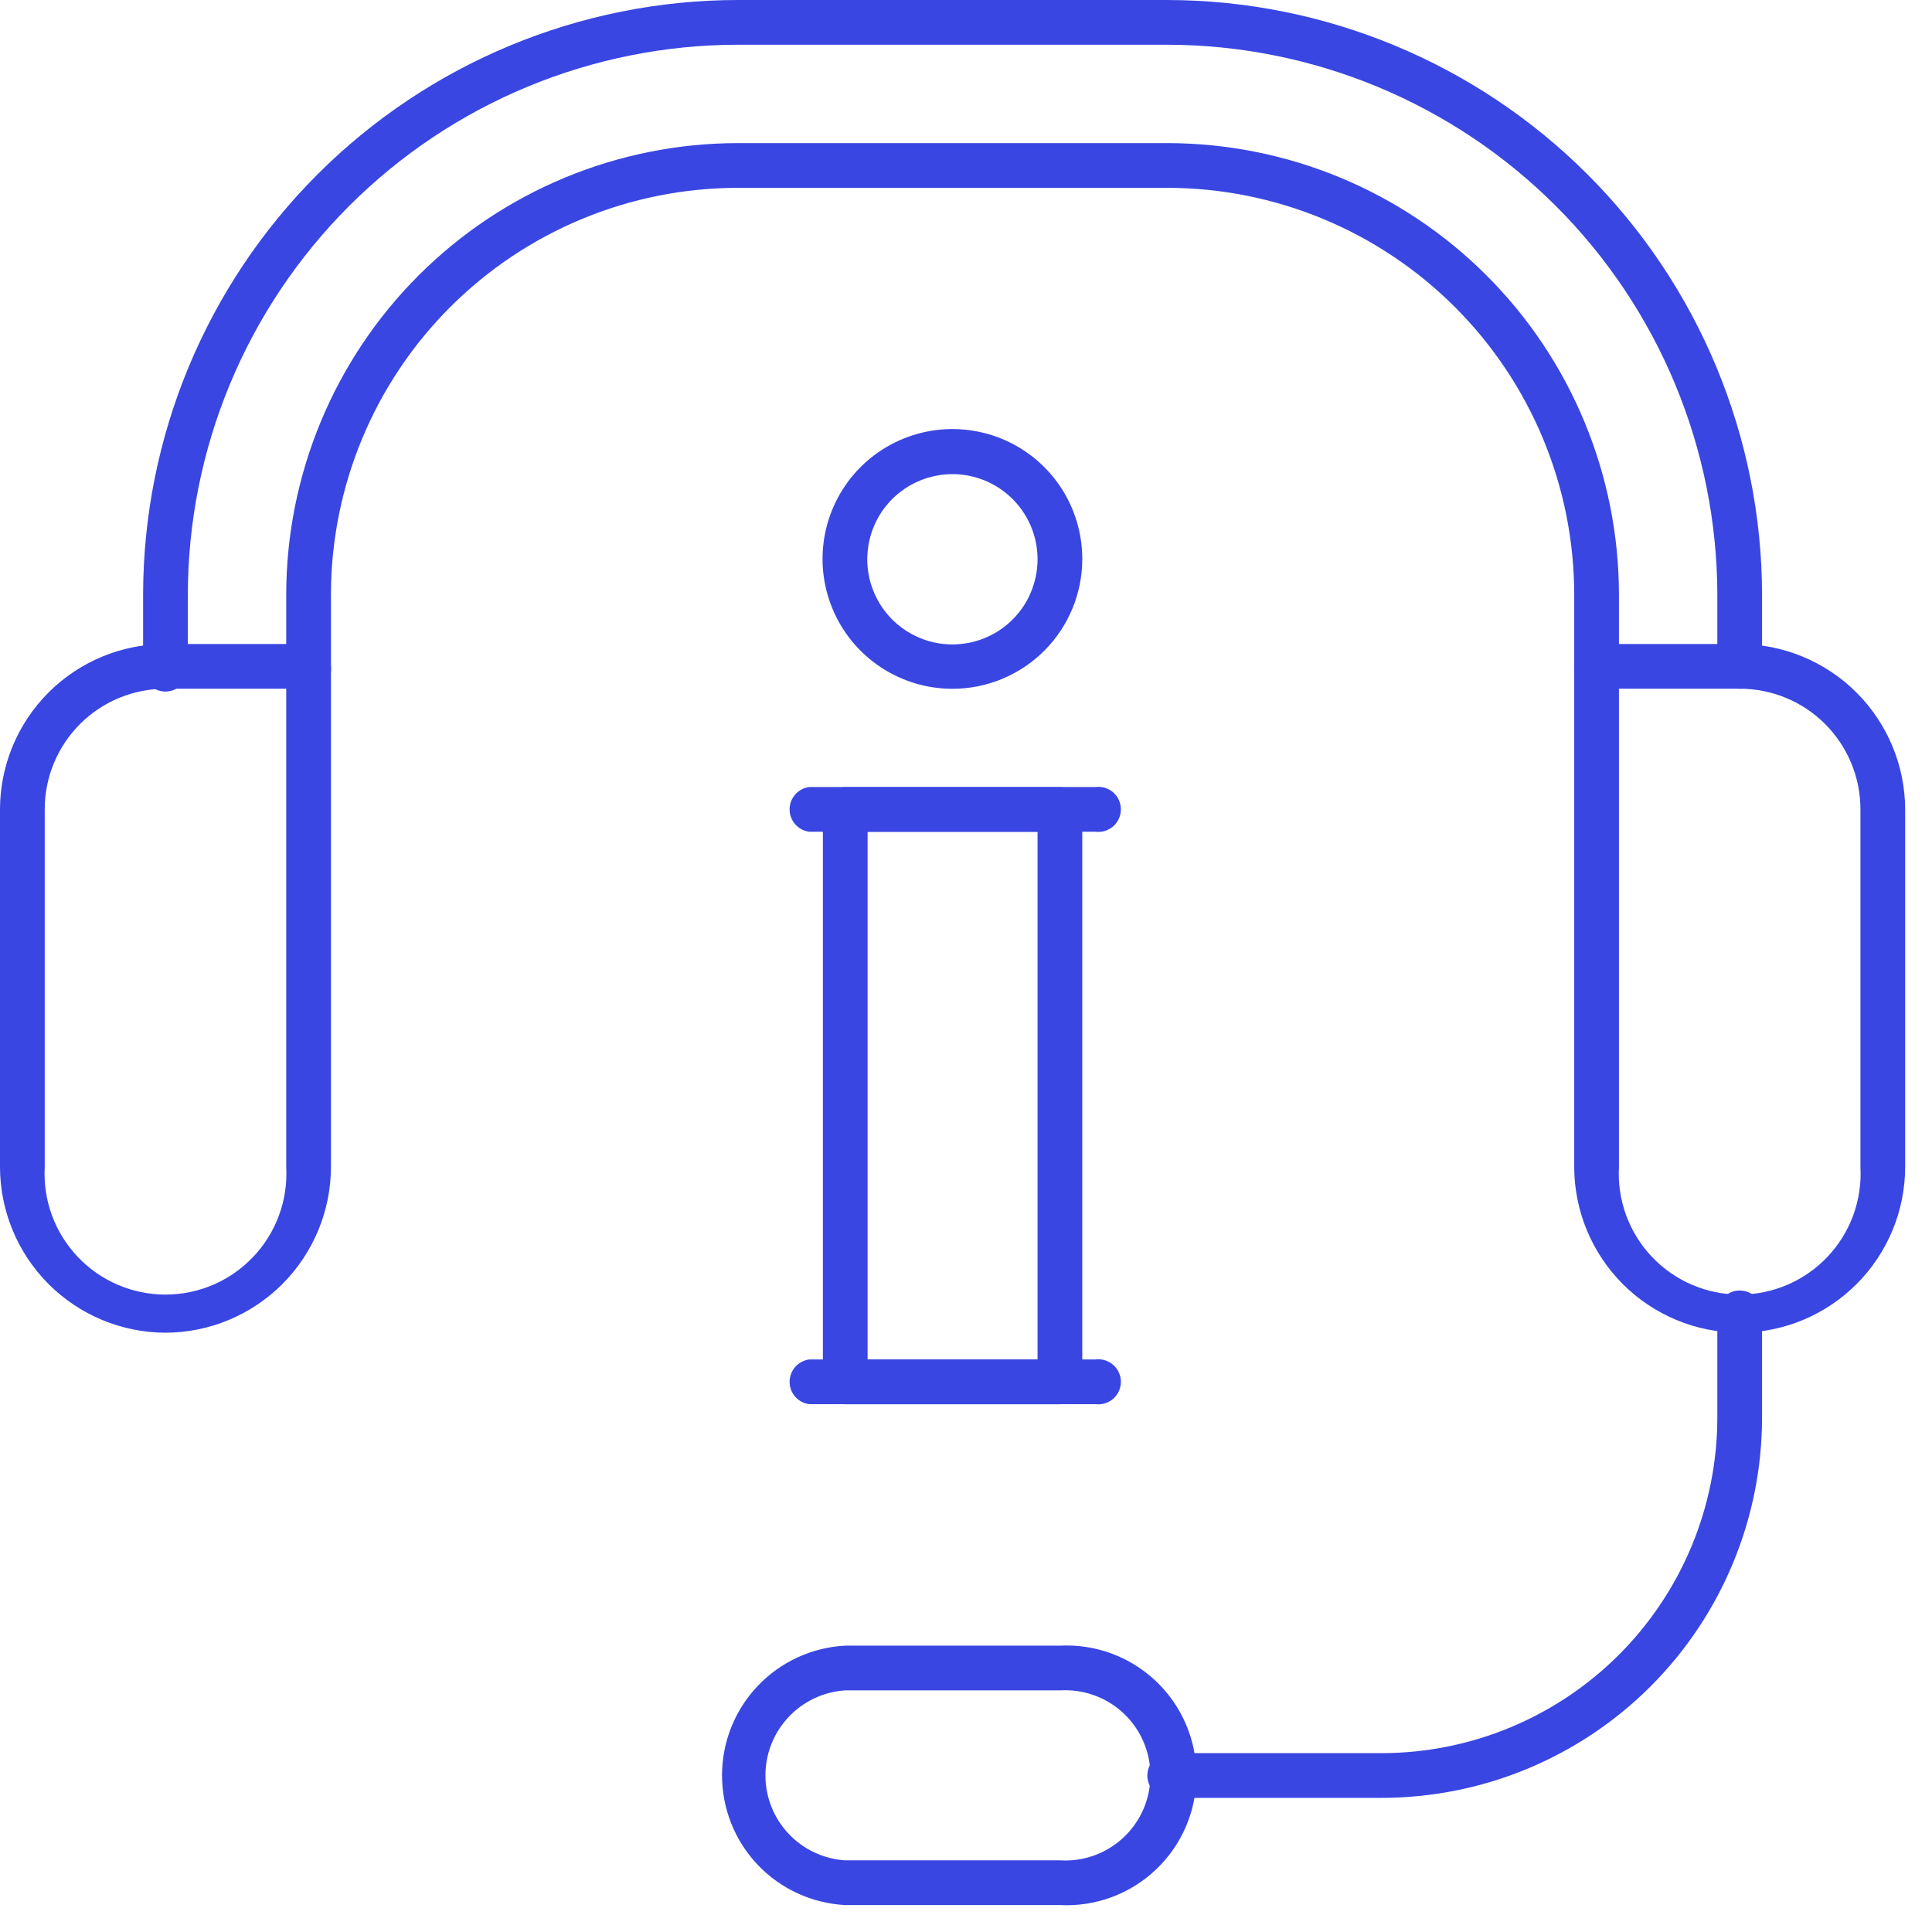
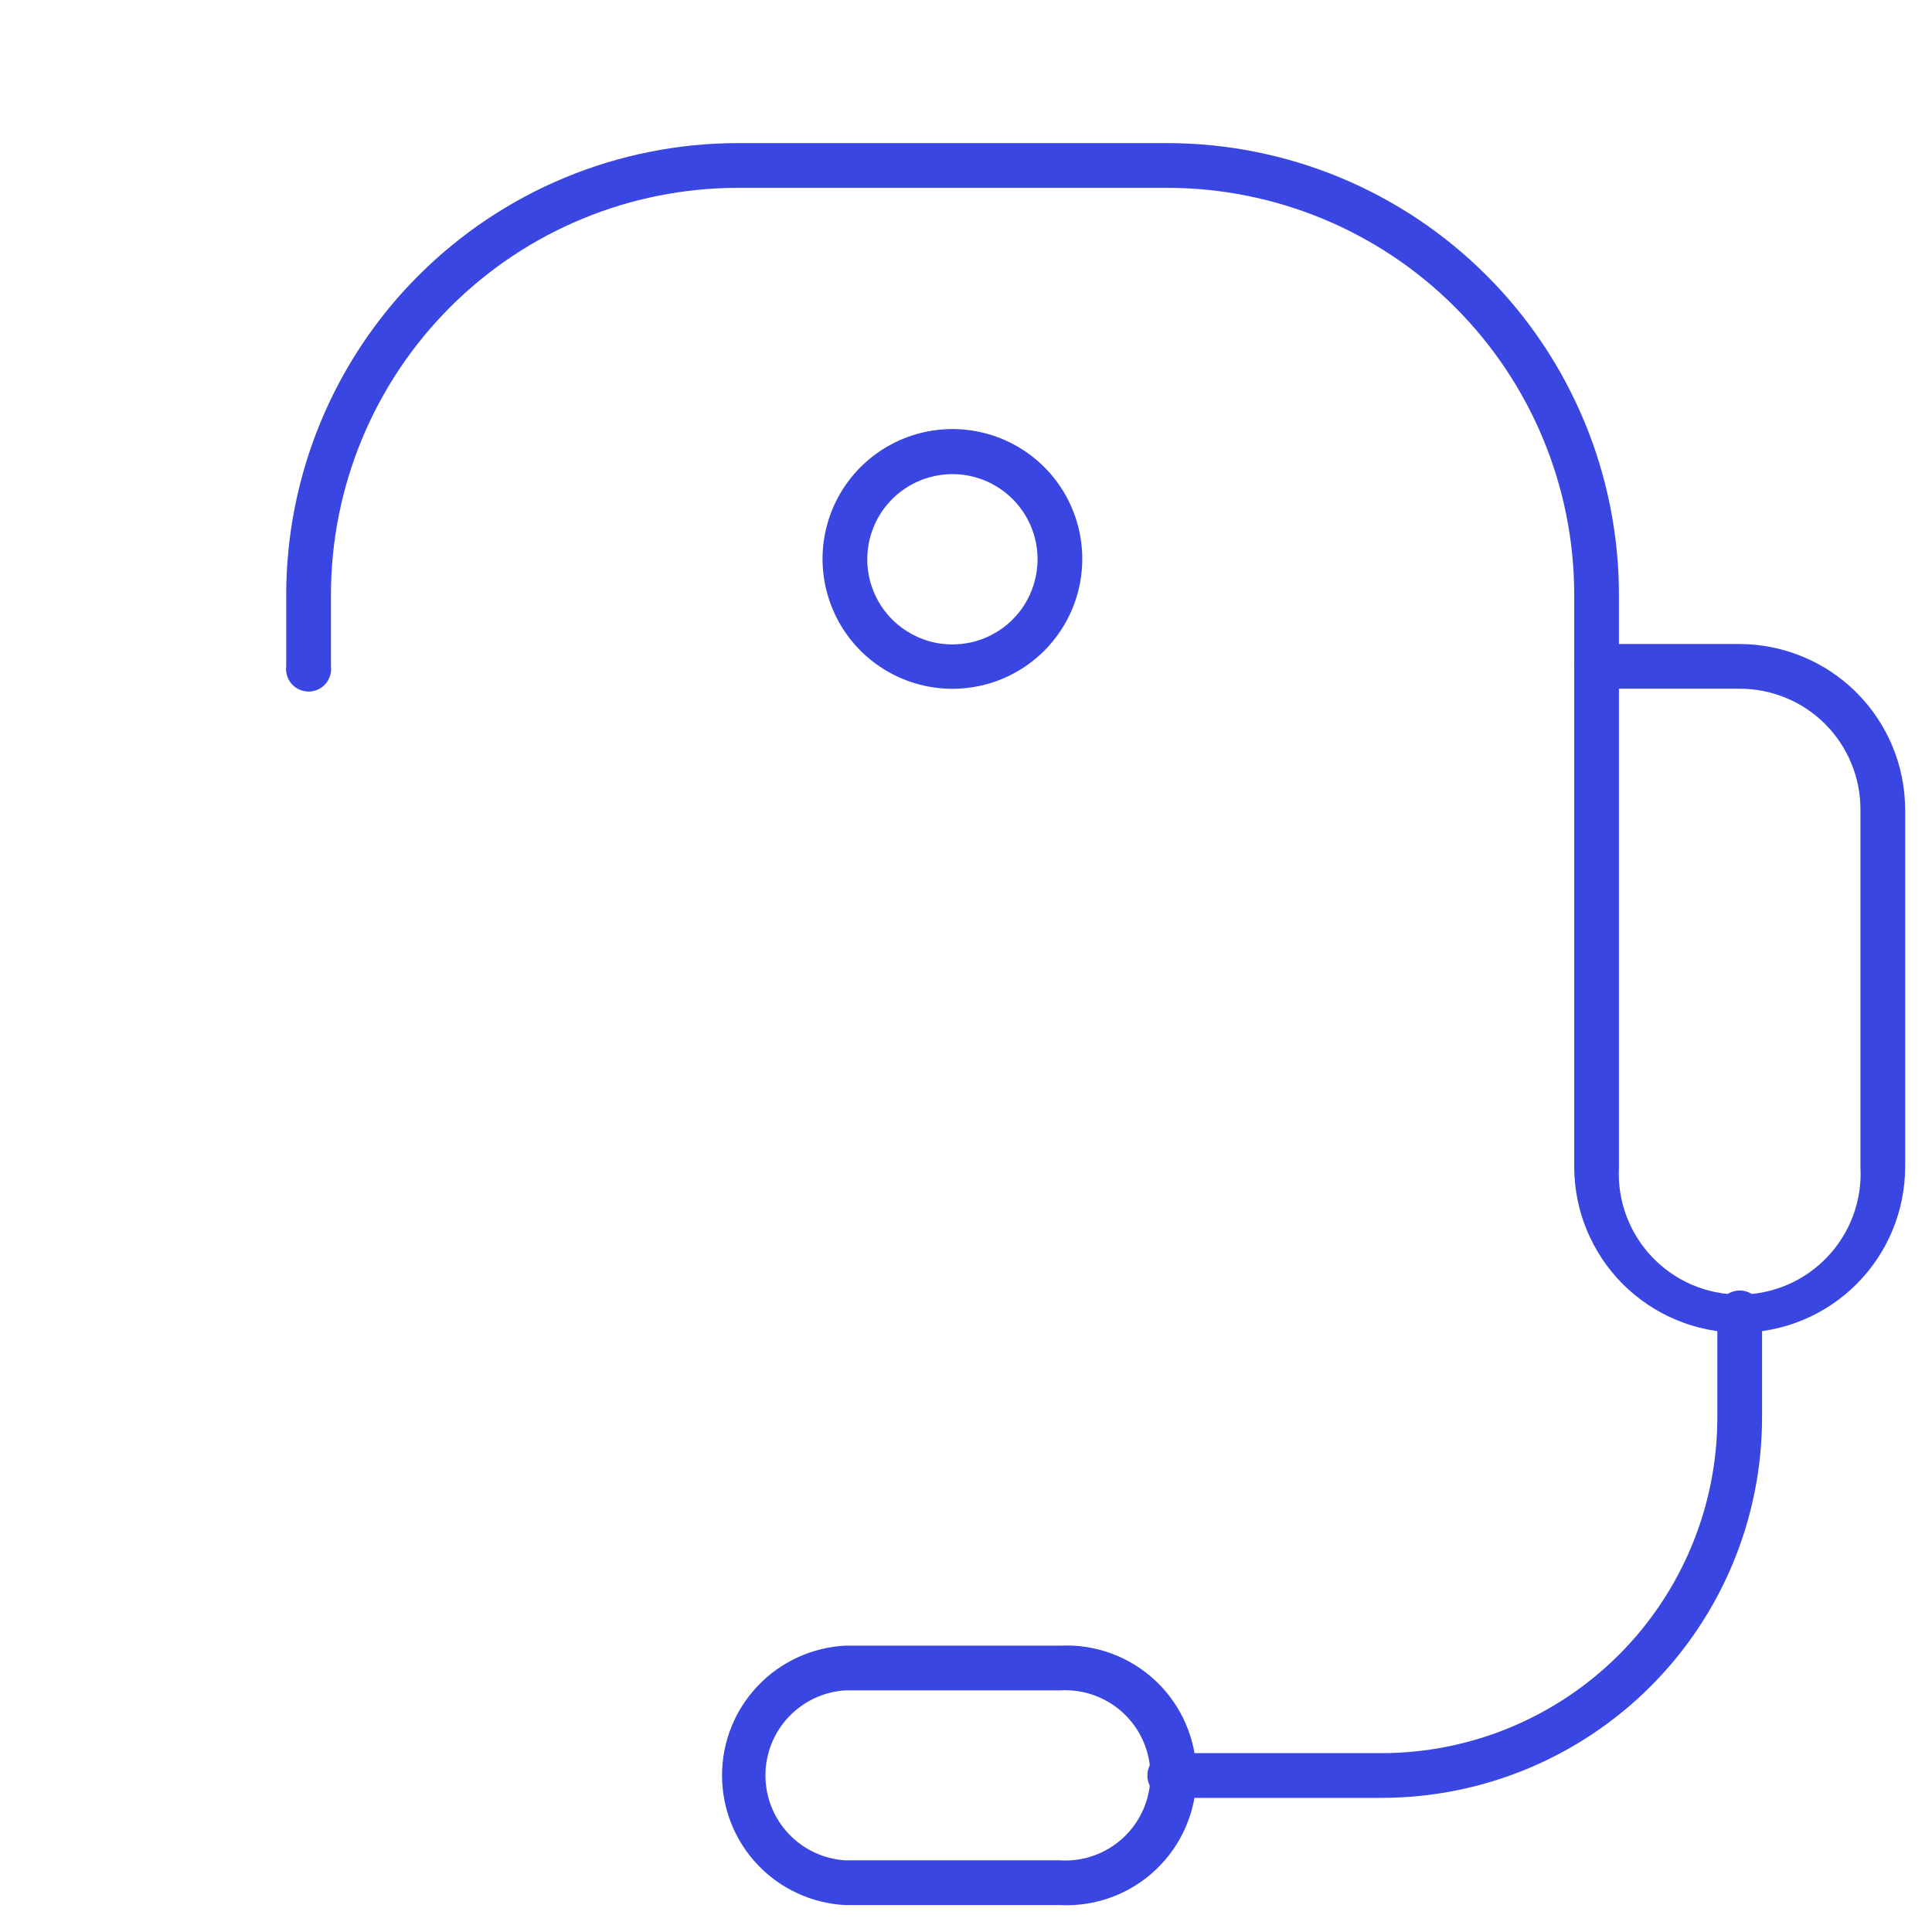
<svg xmlns="http://www.w3.org/2000/svg" width="54" height="54" viewBox="0 0 54 54" fill="none">
  <g clip-path="url(#clip0_2767_1765)">
-     <path d="M48.62 19.25C48.455 19.247 48.297 19.18 48.181 19.062C48.065 18.944 48 18.785 48 18.62V16.62C47.992 12.544 46.369 8.638 43.486 5.757C40.603 2.876 36.696 1.255 32.62 1.25H20.62C16.545 1.255 12.639 2.876 9.758 5.758C6.876 8.639 5.255 12.545 5.25 16.62V18.62C5.261 18.709 5.254 18.799 5.227 18.884C5.201 18.97 5.157 19.049 5.098 19.116C5.039 19.183 4.966 19.237 4.884 19.273C4.803 19.31 4.715 19.329 4.625 19.329C4.536 19.329 4.447 19.31 4.366 19.273C4.284 19.237 4.212 19.183 4.152 19.116C4.093 19.049 4.049 18.97 4.023 18.884C3.997 18.799 3.989 18.709 4 18.62V16.62C4.005 12.214 5.758 7.989 8.874 4.874C11.99 1.758 16.214 0.005 20.62 0L32.62 0C37.027 0.005 41.253 1.758 44.37 4.873C47.487 7.989 49.242 12.213 49.25 16.62V18.62C49.25 18.787 49.184 18.947 49.066 19.066C48.947 19.184 48.787 19.25 48.62 19.25Z" fill="#3946E2" />
    <path d="M44.62 19.25C44.455 19.247 44.297 19.18 44.181 19.062C44.065 18.944 44 18.785 44 18.62V16.62C43.998 13.604 42.797 10.712 40.663 8.58C38.53 6.448 35.636 5.25 32.62 5.25H20.62C17.605 5.253 14.715 6.451 12.583 8.583C10.451 10.715 9.253 13.605 9.25 16.62V18.62C9.261 18.709 9.254 18.799 9.227 18.884C9.201 18.97 9.157 19.049 9.098 19.116C9.039 19.183 8.966 19.237 8.884 19.273C8.803 19.31 8.715 19.329 8.625 19.329C8.536 19.329 8.447 19.31 8.366 19.273C8.284 19.237 8.212 19.183 8.152 19.116C8.093 19.049 8.049 18.97 8.023 18.884C7.997 18.799 7.989 18.709 8 18.62V16.62C8.003 13.274 9.333 10.065 11.699 7.699C14.066 5.333 17.274 4.003 20.62 4H32.62C35.968 4 39.179 5.329 41.547 7.696C43.916 10.062 45.248 13.272 45.25 16.62V18.62C45.25 18.787 45.184 18.947 45.066 19.066C44.947 19.184 44.787 19.25 44.62 19.25Z" fill="#3946E2" />
-     <path d="M4.62 37.25C3.395 37.245 2.221 36.755 1.355 35.888C0.49 35.02 0.003 33.845 0 32.62L0 22.62C0.003 21.395 0.49 20.222 1.356 19.356C2.222 18.49 3.396 18.003 4.62 18H8.62C8.785 18 8.944 18.065 9.062 18.181C9.18 18.297 9.247 18.455 9.25 18.62V32.62C9.247 33.847 8.759 35.023 7.891 35.891C7.023 36.759 5.847 37.247 4.62 37.25ZM4.62 19.25C3.726 19.25 2.869 19.605 2.237 20.237C1.605 20.869 1.25 21.726 1.25 22.62V32.62C1.225 33.079 1.294 33.538 1.452 33.969C1.61 34.4 1.855 34.794 2.171 35.128C2.487 35.461 2.867 35.727 3.289 35.909C3.711 36.09 4.166 36.184 4.625 36.184C5.084 36.184 5.539 36.09 5.961 35.909C6.383 35.727 6.763 35.461 7.079 35.128C7.395 34.794 7.64 34.4 7.798 33.969C7.956 33.538 8.025 33.079 8 32.62V19.25H4.62Z" fill="#3946E2" />
    <path d="M48.62 37.25C47.395 37.245 46.221 36.755 45.355 35.888C44.49 35.02 44.003 33.845 44 32.62V18.62C44 18.456 44.065 18.298 44.182 18.182C44.298 18.065 44.456 18 44.62 18H48.62C49.845 18.003 51.02 18.49 51.888 19.355C52.755 20.221 53.245 21.395 53.25 22.62V32.62C53.247 33.847 52.759 35.023 51.891 35.891C51.023 36.759 49.847 37.247 48.62 37.25ZM45.25 19.25V32.62C45.225 33.079 45.294 33.538 45.452 33.969C45.611 34.4 45.855 34.794 46.171 35.128C46.487 35.461 46.867 35.727 47.289 35.909C47.711 36.09 48.166 36.184 48.625 36.184C49.084 36.184 49.539 36.09 49.961 35.909C50.383 35.727 50.763 35.461 51.079 35.128C51.395 34.794 51.639 34.4 51.798 33.969C51.956 33.538 52.025 33.079 52 32.62V22.62C52 22.177 51.913 21.738 51.742 21.328C51.572 20.919 51.323 20.547 51.009 20.233C50.695 19.92 50.323 19.672 49.913 19.504C49.503 19.335 49.063 19.249 48.62 19.25H45.25Z" fill="#3946E2" />
    <path d="M29.62 53.247H23.62C22.692 53.198 21.817 52.795 21.177 52.121C20.537 51.446 20.181 50.552 20.181 49.622C20.181 48.692 20.537 47.798 21.177 47.124C21.817 46.449 22.692 46.046 23.62 45.997H29.62C30.112 45.971 30.604 46.046 31.067 46.216C31.529 46.387 31.952 46.65 32.309 46.989C32.667 47.328 32.951 47.736 33.146 48.189C33.34 48.642 33.441 49.13 33.441 49.622C33.441 50.115 33.34 50.602 33.146 51.055C32.951 51.508 32.667 51.916 32.309 52.255C31.952 52.595 31.529 52.857 31.067 53.028C30.604 53.198 30.112 53.273 29.62 53.247ZM23.62 47.247C23.017 47.286 22.451 47.554 22.038 47.995C21.624 48.436 21.394 49.018 21.394 49.622C21.394 50.227 21.624 50.809 22.038 51.25C22.451 51.691 23.017 51.958 23.62 51.997H29.62C29.945 52.018 30.271 51.972 30.577 51.863C30.884 51.753 31.164 51.581 31.402 51.359C31.639 51.136 31.829 50.867 31.958 50.569C32.088 50.27 32.154 49.948 32.154 49.622C32.154 49.297 32.088 48.975 31.958 48.676C31.829 48.377 31.639 48.108 31.402 47.886C31.164 47.663 30.884 47.492 30.577 47.382C30.271 47.272 29.945 47.226 29.62 47.247H23.62Z" fill="#3946E2" />
    <path d="M38.62 50.251H32.62C32.468 50.232 32.328 50.158 32.227 50.043C32.125 49.928 32.069 49.779 32.069 49.626C32.069 49.473 32.125 49.325 32.227 49.21C32.328 49.094 32.468 49.02 32.62 49.001H38.62C41.107 48.998 43.491 48.009 45.25 46.251C47.008 44.492 47.998 42.108 48 39.621V36.621C48.019 36.469 48.093 36.329 48.209 36.228C48.324 36.126 48.472 36.07 48.625 36.07C48.779 36.07 48.927 36.126 49.042 36.228C49.157 36.329 49.231 36.469 49.25 36.621V39.621C49.248 42.44 48.127 45.142 46.134 47.135C44.141 49.128 41.439 50.248 38.62 50.251Z" fill="#3946E2" />
    <path d="M26.62 19.252C25.902 19.252 25.201 19.039 24.604 18.64C24.007 18.242 23.541 17.675 23.267 17.011C22.992 16.348 22.92 15.618 23.06 14.914C23.2 14.21 23.546 13.563 24.053 13.055C24.561 12.548 25.208 12.202 25.912 12.062C26.616 11.922 27.346 11.994 28.009 12.268C28.673 12.543 29.24 13.008 29.639 13.605C30.037 14.202 30.25 14.904 30.25 15.622C30.25 16.585 29.868 17.508 29.187 18.189C28.506 18.87 27.583 19.252 26.62 19.252ZM26.62 13.252C26.149 13.252 25.689 13.392 25.297 13.654C24.905 13.916 24.6 14.288 24.421 14.724C24.241 15.159 24.194 15.638 24.287 16.1C24.379 16.562 24.607 16.986 24.941 17.319C25.275 17.651 25.7 17.877 26.162 17.968C26.624 18.058 27.103 18.01 27.538 17.828C27.973 17.646 28.344 17.34 28.604 16.947C28.864 16.555 29.002 16.093 29 15.622C28.998 14.993 28.746 14.39 28.3 13.946C27.854 13.502 27.25 13.252 26.62 13.252Z" fill="#3946E2" />
-     <path d="M29.62 39.25H23.62C23.455 39.247 23.297 39.18 23.181 39.062C23.065 38.944 23 38.785 23 38.62V22.62C23 22.456 23.065 22.298 23.182 22.182C23.298 22.065 23.456 22 23.62 22H29.62C29.785 22 29.944 22.065 30.062 22.181C30.18 22.297 30.247 22.455 30.25 22.62V38.62C30.25 38.787 30.184 38.947 30.066 39.066C29.947 39.184 29.787 39.25 29.62 39.25ZM24.25 38H29V23.25H24.25V38Z" fill="#3946E2" />
-     <path d="M30.62 23.247H22.62C22.468 23.228 22.328 23.154 22.227 23.039C22.125 22.924 22.069 22.776 22.069 22.622C22.069 22.469 22.125 22.321 22.227 22.206C22.328 22.091 22.468 22.017 22.62 21.997H30.62C30.709 21.986 30.799 21.994 30.884 22.02C30.97 22.046 31.049 22.09 31.116 22.149C31.183 22.209 31.237 22.281 31.273 22.363C31.31 22.444 31.329 22.533 31.329 22.622C31.329 22.712 31.31 22.8 31.273 22.881C31.237 22.963 31.183 23.036 31.116 23.095C31.049 23.154 30.97 23.198 30.884 23.224C30.799 23.251 30.709 23.258 30.62 23.247Z" fill="#3946E2" />
-     <path d="M30.62 39.247H22.62C22.468 39.228 22.328 39.154 22.227 39.039C22.125 38.924 22.069 38.776 22.069 38.622C22.069 38.469 22.125 38.321 22.227 38.206C22.328 38.091 22.468 38.017 22.62 37.997H30.62C30.709 37.986 30.799 37.994 30.884 38.02C30.97 38.046 31.049 38.09 31.116 38.15C31.183 38.209 31.237 38.281 31.273 38.363C31.31 38.444 31.329 38.533 31.329 38.622C31.329 38.712 31.31 38.8 31.273 38.882C31.237 38.963 31.183 39.036 31.116 39.095C31.049 39.154 30.97 39.198 30.884 39.224C30.799 39.251 30.709 39.258 30.62 39.247Z" fill="#3946E2" />
  </g>
  <defs>
    <clipPath id="clip0_2767_1765">
      <rect width="53.25" height="53.25" fill="white" />
    </clipPath>
  </defs>
</svg>